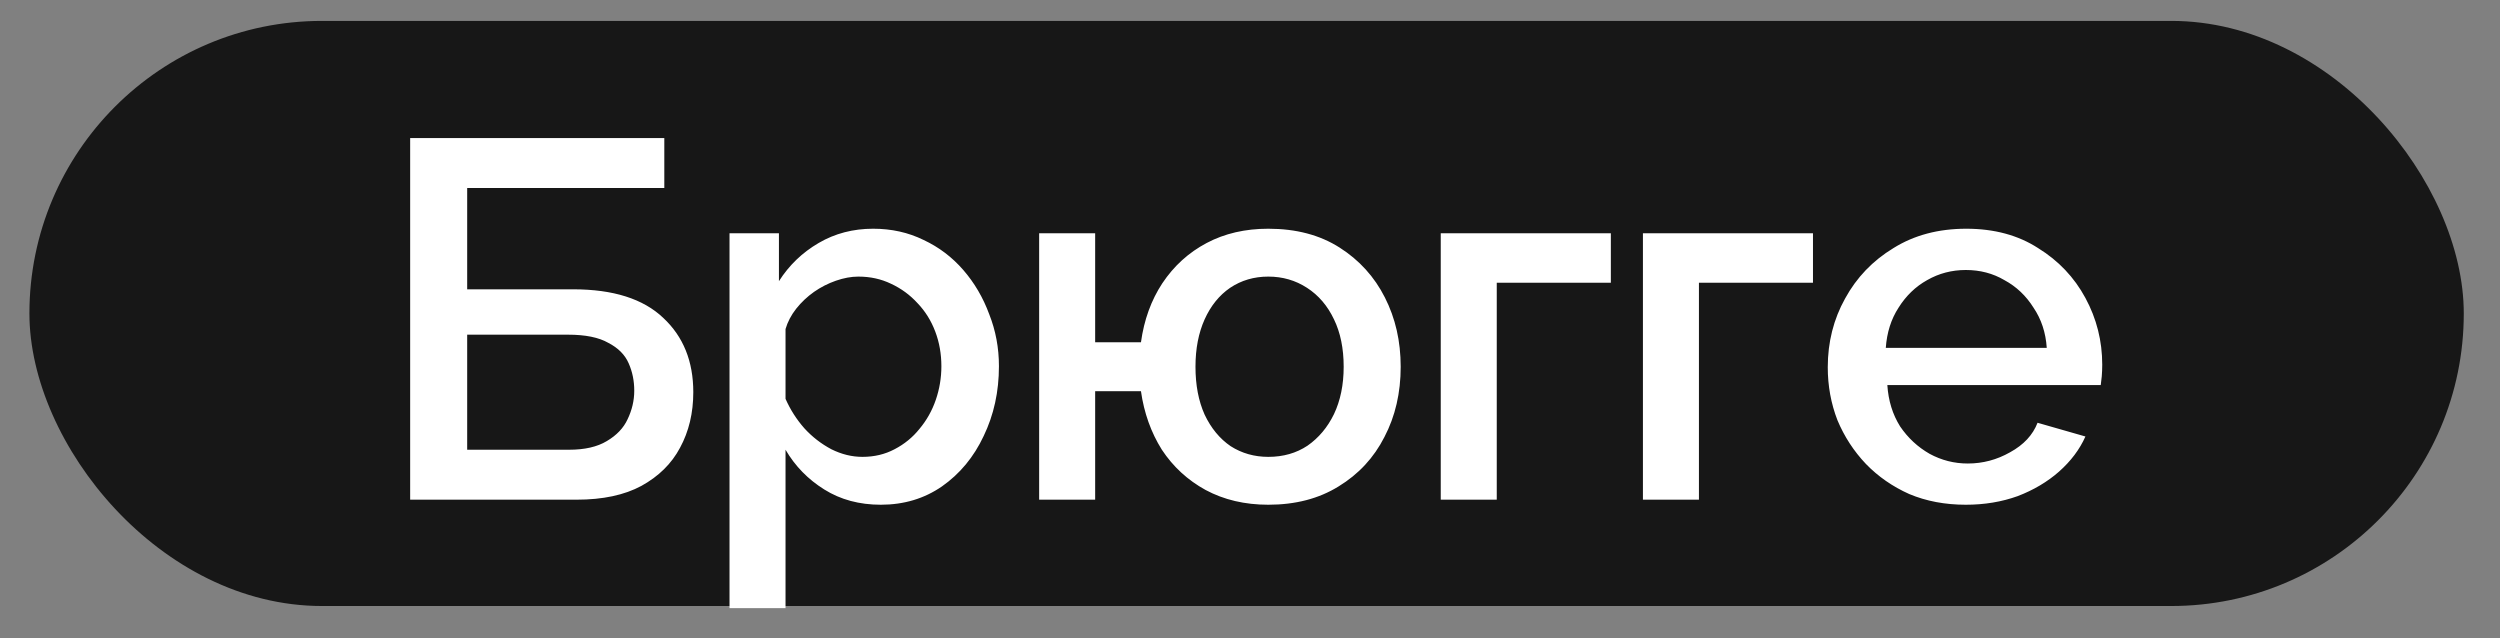
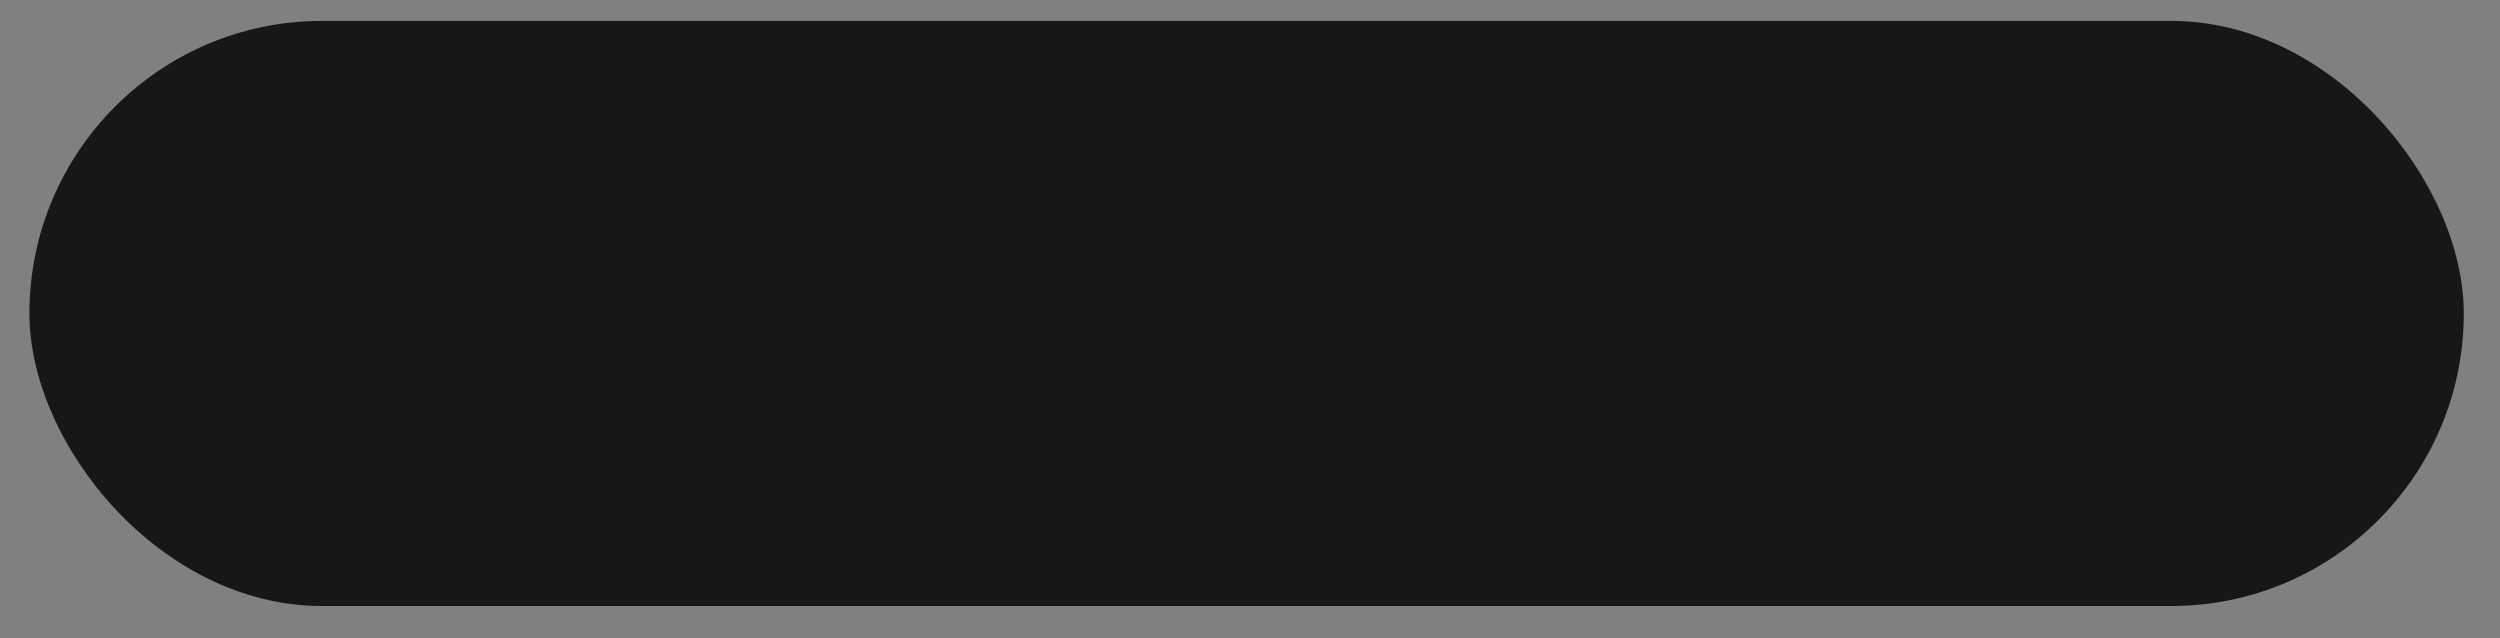
<svg xmlns="http://www.w3.org/2000/svg" width="47" height="12" viewBox="0 0 47 12" fill="none">
  <rect x="0" y="0" width="47" height="12" fill="#808080" stroke="none" />
  <rect x="0.553" y="0.393" width="45.766" height="11" rx="5.5" fill="#171717" />
-   <path d="M7.711 9.394V2.596H12.489V3.534H8.783V5.439H10.775C11.528 5.439 12.093 5.618 12.469 5.976C12.846 6.327 13.034 6.793 13.034 7.373C13.034 7.763 12.951 8.111 12.785 8.417C12.626 8.717 12.383 8.956 12.058 9.135C11.739 9.307 11.333 9.394 10.842 9.394H7.711ZM8.783 8.455H10.698C10.992 8.455 11.228 8.401 11.407 8.293C11.592 8.184 11.723 8.047 11.799 7.881C11.882 7.708 11.924 7.53 11.924 7.345C11.924 7.16 11.889 6.987 11.818 6.828C11.748 6.668 11.62 6.54 11.435 6.445C11.257 6.343 11.005 6.292 10.679 6.292H8.783V8.455ZM16.559 9.489C16.157 9.489 15.802 9.394 15.496 9.202C15.19 9.011 14.947 8.762 14.768 8.455V11.433H13.715V4.386H14.644V5.286C14.835 4.986 15.084 4.747 15.391 4.568C15.697 4.389 16.038 4.3 16.415 4.3C16.76 4.3 17.076 4.37 17.363 4.511C17.65 4.645 17.899 4.833 18.11 5.076C18.32 5.318 18.483 5.596 18.598 5.909C18.719 6.215 18.78 6.54 18.78 6.885C18.78 7.364 18.684 7.801 18.493 8.197C18.308 8.592 18.046 8.908 17.708 9.145C17.376 9.374 16.993 9.489 16.559 9.489ZM16.214 8.589C16.437 8.589 16.638 8.541 16.817 8.446C17.002 8.35 17.159 8.222 17.286 8.063C17.42 7.903 17.523 7.721 17.593 7.517C17.663 7.313 17.698 7.102 17.698 6.885C17.698 6.655 17.66 6.438 17.583 6.234C17.506 6.03 17.395 5.851 17.248 5.698C17.108 5.545 16.942 5.423 16.75 5.334C16.565 5.245 16.361 5.2 16.137 5.2C16.003 5.2 15.863 5.226 15.716 5.277C15.569 5.328 15.432 5.398 15.304 5.487C15.177 5.577 15.065 5.682 14.969 5.803C14.874 5.924 14.807 6.052 14.768 6.186V7.498C14.858 7.702 14.976 7.887 15.123 8.053C15.269 8.213 15.438 8.344 15.63 8.446C15.821 8.541 16.016 8.589 16.214 8.589ZM23.844 9.489C23.404 9.489 23.011 9.397 22.666 9.212C22.328 9.027 22.054 8.774 21.843 8.455C21.639 8.13 21.508 7.763 21.45 7.354H20.589V9.394H19.536V4.386H20.589V6.435H21.45C21.508 6.014 21.642 5.644 21.852 5.325C22.07 4.999 22.347 4.747 22.686 4.568C23.024 4.389 23.41 4.3 23.844 4.3C24.367 4.3 24.814 4.418 25.184 4.654C25.555 4.89 25.839 5.203 26.036 5.593C26.234 5.982 26.333 6.416 26.333 6.895C26.333 7.386 26.231 7.827 26.027 8.216C25.829 8.605 25.542 8.915 25.165 9.145C24.795 9.374 24.355 9.489 23.844 9.489ZM23.844 8.589C24.125 8.589 24.37 8.519 24.581 8.379C24.792 8.232 24.958 8.034 25.079 7.785C25.2 7.53 25.261 7.233 25.261 6.895C25.261 6.55 25.2 6.253 25.079 6.004C24.958 5.749 24.789 5.551 24.572 5.411C24.355 5.27 24.112 5.2 23.844 5.2C23.576 5.2 23.337 5.27 23.126 5.411C22.922 5.551 22.762 5.749 22.647 6.004C22.532 6.26 22.475 6.556 22.475 6.895C22.475 7.239 22.532 7.539 22.647 7.795C22.768 8.05 22.931 8.248 23.136 8.388C23.346 8.522 23.582 8.589 23.844 8.589ZM27.086 9.394V4.386H30.284V5.315H28.139V9.394H27.086ZM30.887 9.394V4.386H34.084V5.315H31.94V9.394H30.887ZM36.957 9.489C36.567 9.489 36.213 9.422 35.894 9.288C35.581 9.148 35.31 8.96 35.08 8.723C34.85 8.481 34.672 8.206 34.544 7.9C34.423 7.587 34.362 7.255 34.362 6.904C34.362 6.432 34.471 6.001 34.688 5.612C34.904 5.216 35.208 4.9 35.597 4.664C35.986 4.421 36.443 4.3 36.966 4.3C37.489 4.3 37.94 4.421 38.316 4.664C38.699 4.9 38.996 5.213 39.206 5.602C39.417 5.992 39.522 6.41 39.522 6.856C39.522 6.933 39.519 7.006 39.513 7.077C39.507 7.14 39.5 7.195 39.494 7.239H35.482C35.501 7.533 35.581 7.791 35.721 8.015C35.868 8.232 36.053 8.404 36.277 8.532C36.5 8.653 36.739 8.714 36.995 8.714C37.276 8.714 37.541 8.644 37.789 8.503C38.045 8.363 38.217 8.178 38.306 7.948L39.206 8.206C39.098 8.449 38.932 8.669 38.709 8.867C38.492 9.058 38.233 9.212 37.933 9.327C37.633 9.435 37.308 9.489 36.957 9.489ZM35.453 6.54H38.479C38.46 6.253 38.377 6.001 38.23 5.784C38.09 5.561 37.908 5.388 37.684 5.267C37.467 5.139 37.225 5.076 36.957 5.076C36.695 5.076 36.452 5.139 36.229 5.267C36.012 5.388 35.833 5.561 35.693 5.784C35.552 6.001 35.473 6.253 35.453 6.54Z" fill="white" />
</svg>